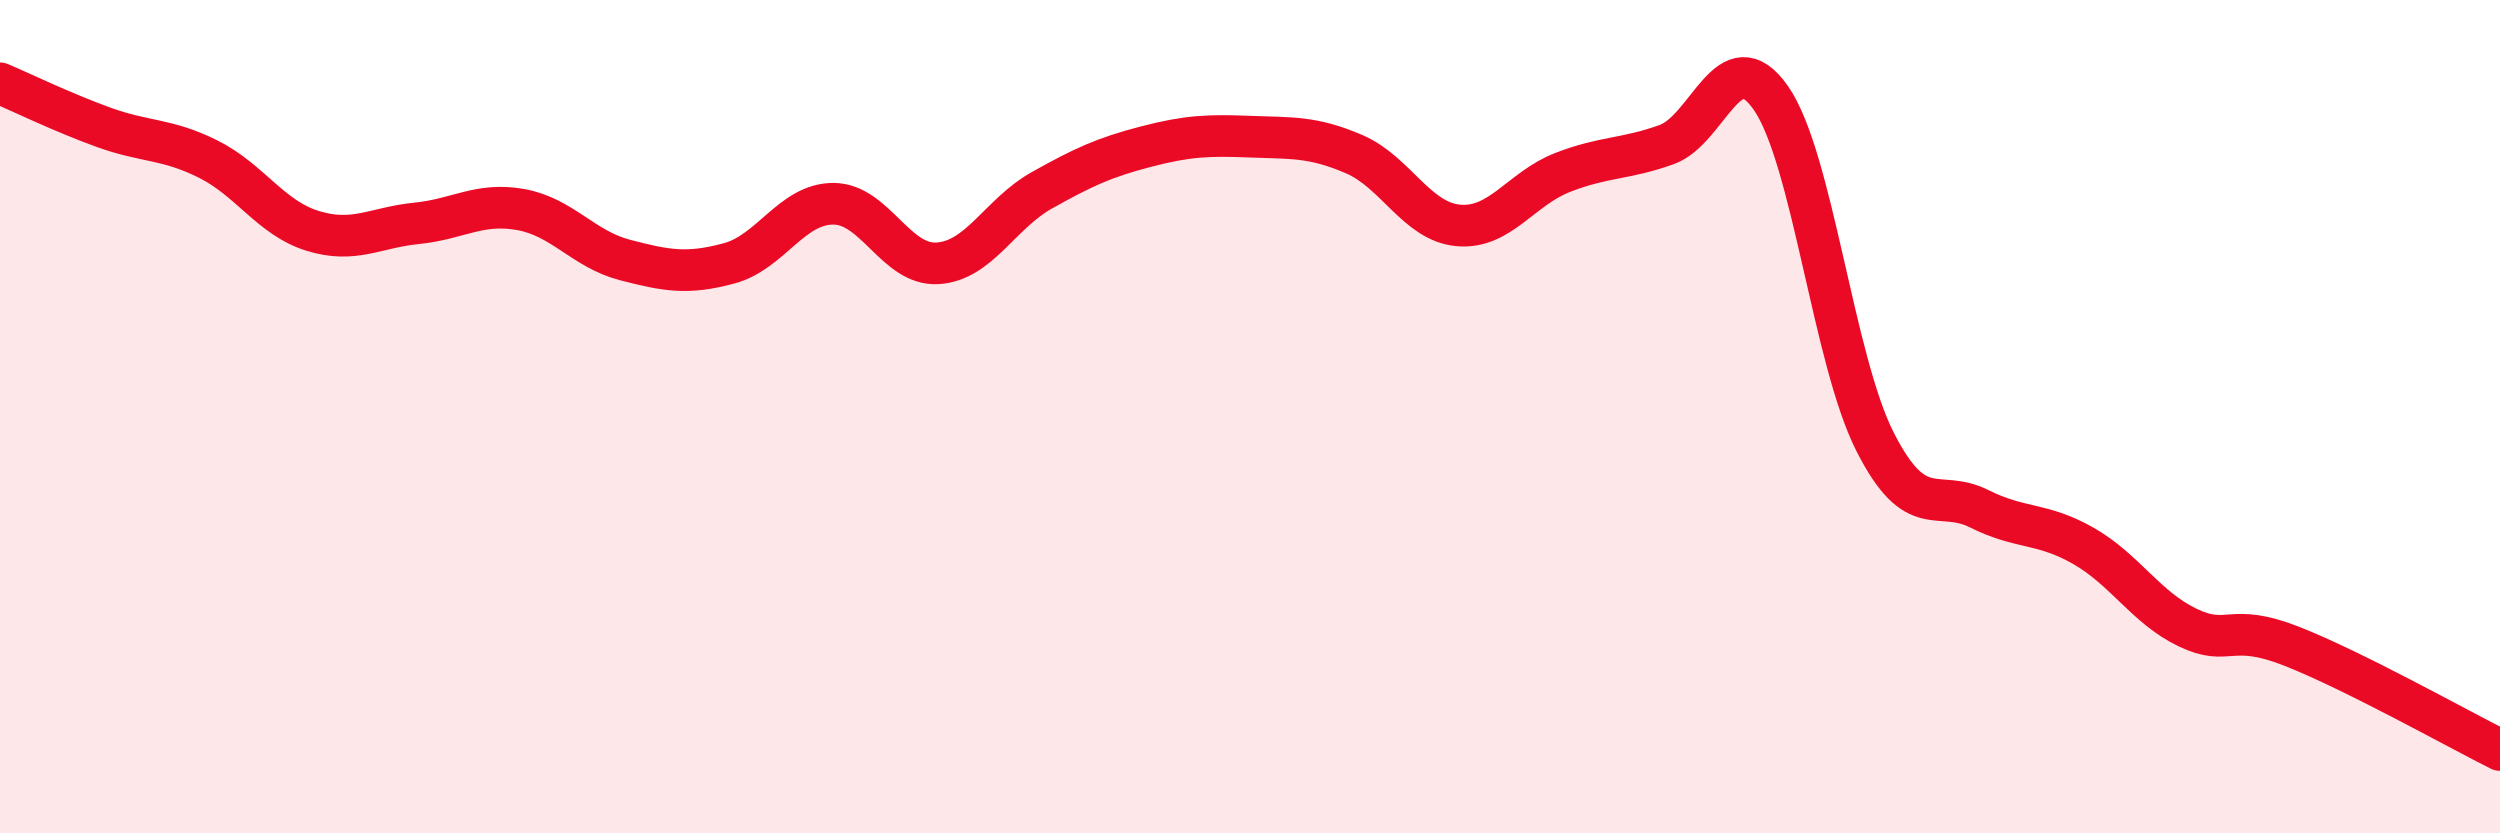
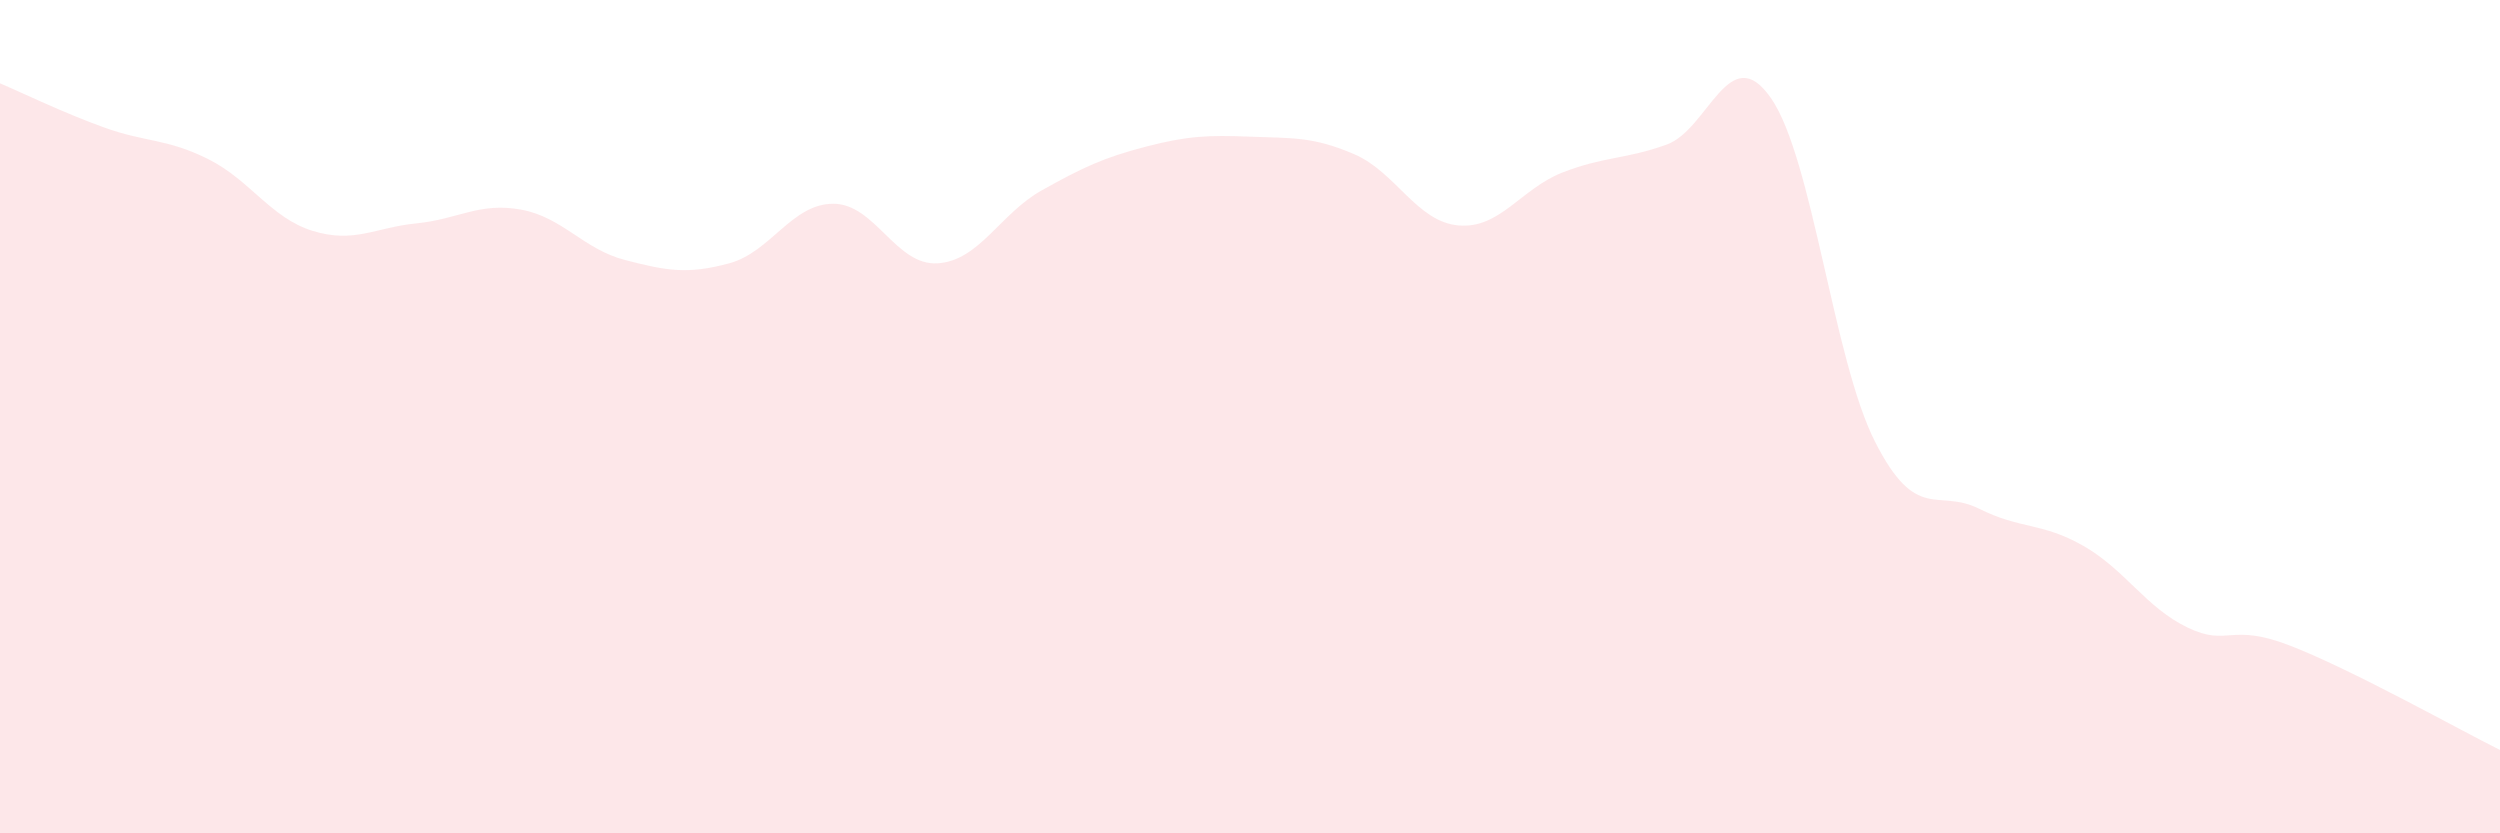
<svg xmlns="http://www.w3.org/2000/svg" width="60" height="20" viewBox="0 0 60 20">
  <path d="M 0,2 C 0.5,2.21 1.5,2.7 2.5,3.06 C 3.5,3.42 4,3.32 5,3.82 C 6,4.32 6.5,5.23 7.5,5.54 C 8.5,5.85 9,5.46 10,5.36 C 11,5.26 11.5,4.85 12.5,5.03 C 13.5,5.21 14,5.98 15,6.24 C 16,6.5 16.5,6.59 17.5,6.32 C 18.5,6.05 19,4.89 20,4.89 C 21,4.89 21.5,6.38 22.5,6.32 C 23.5,6.26 24,5.13 25,4.57 C 26,4.01 26.5,3.78 27.5,3.52 C 28.5,3.26 29,3.24 30,3.28 C 31,3.32 31.5,3.27 32.5,3.7 C 33.5,4.13 34,5.32 35,5.41 C 36,5.5 36.5,4.53 37.5,4.14 C 38.5,3.75 39,3.83 40,3.47 C 41,3.11 41.5,0.92 42.5,2.35 C 43.5,3.78 44,8.63 45,10.6 C 46,12.57 46.5,11.71 47.5,12.21 C 48.5,12.71 49,12.53 50,13.1 C 51,13.67 51.5,14.58 52.5,15.06 C 53.5,15.54 53.5,14.92 55,15.51 C 56.5,16.1 59,17.5 60,18L60 20L0 20Z" fill="#EB0A25" opacity="0.1" stroke-linecap="round" stroke-linejoin="round" />
-   <path d="M 0,2 C 0.5,2.21 1.5,2.7 2.5,3.06 C 3.5,3.42 4,3.32 5,3.82 C 6,4.32 6.5,5.23 7.5,5.54 C 8.5,5.85 9,5.46 10,5.36 C 11,5.26 11.5,4.85 12.5,5.03 C 13.5,5.21 14,5.98 15,6.24 C 16,6.5 16.5,6.59 17.5,6.32 C 18.5,6.05 19,4.89 20,4.89 C 21,4.89 21.5,6.38 22.5,6.32 C 23.5,6.26 24,5.13 25,4.57 C 26,4.01 26.5,3.78 27.5,3.52 C 28.5,3.26 29,3.24 30,3.28 C 31,3.32 31.5,3.27 32.5,3.7 C 33.5,4.13 34,5.32 35,5.41 C 36,5.5 36.5,4.53 37.5,4.14 C 38.5,3.75 39,3.83 40,3.47 C 41,3.11 41.5,0.92 42.5,2.35 C 43.5,3.78 44,8.63 45,10.6 C 46,12.57 46.5,11.71 47.5,12.21 C 48.5,12.71 49,12.53 50,13.1 C 51,13.67 51.5,14.58 52.5,15.06 C 53.5,15.54 53.5,14.92 55,15.51 C 56.5,16.1 59,17.5 60,18" stroke="#EB0A25" stroke-width="1" fill="none" stroke-linecap="round" stroke-linejoin="round" />
</svg>